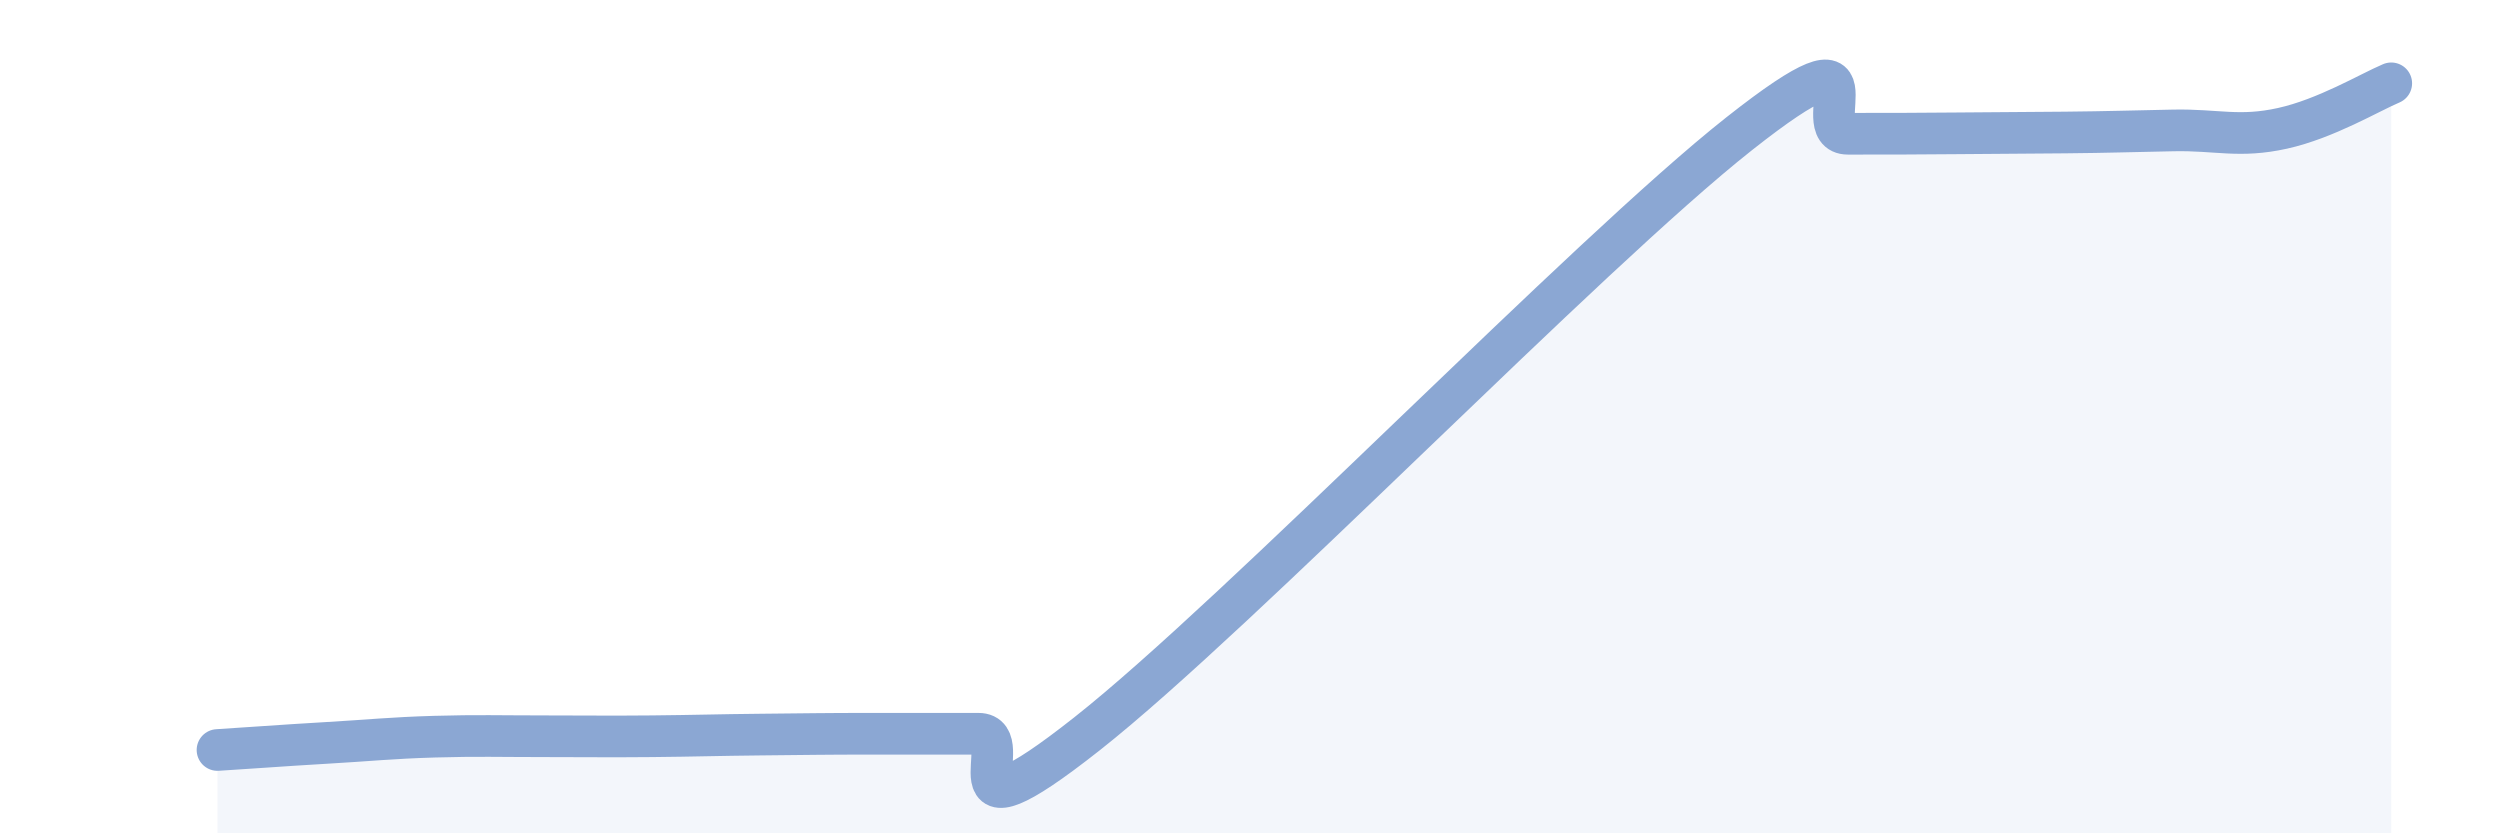
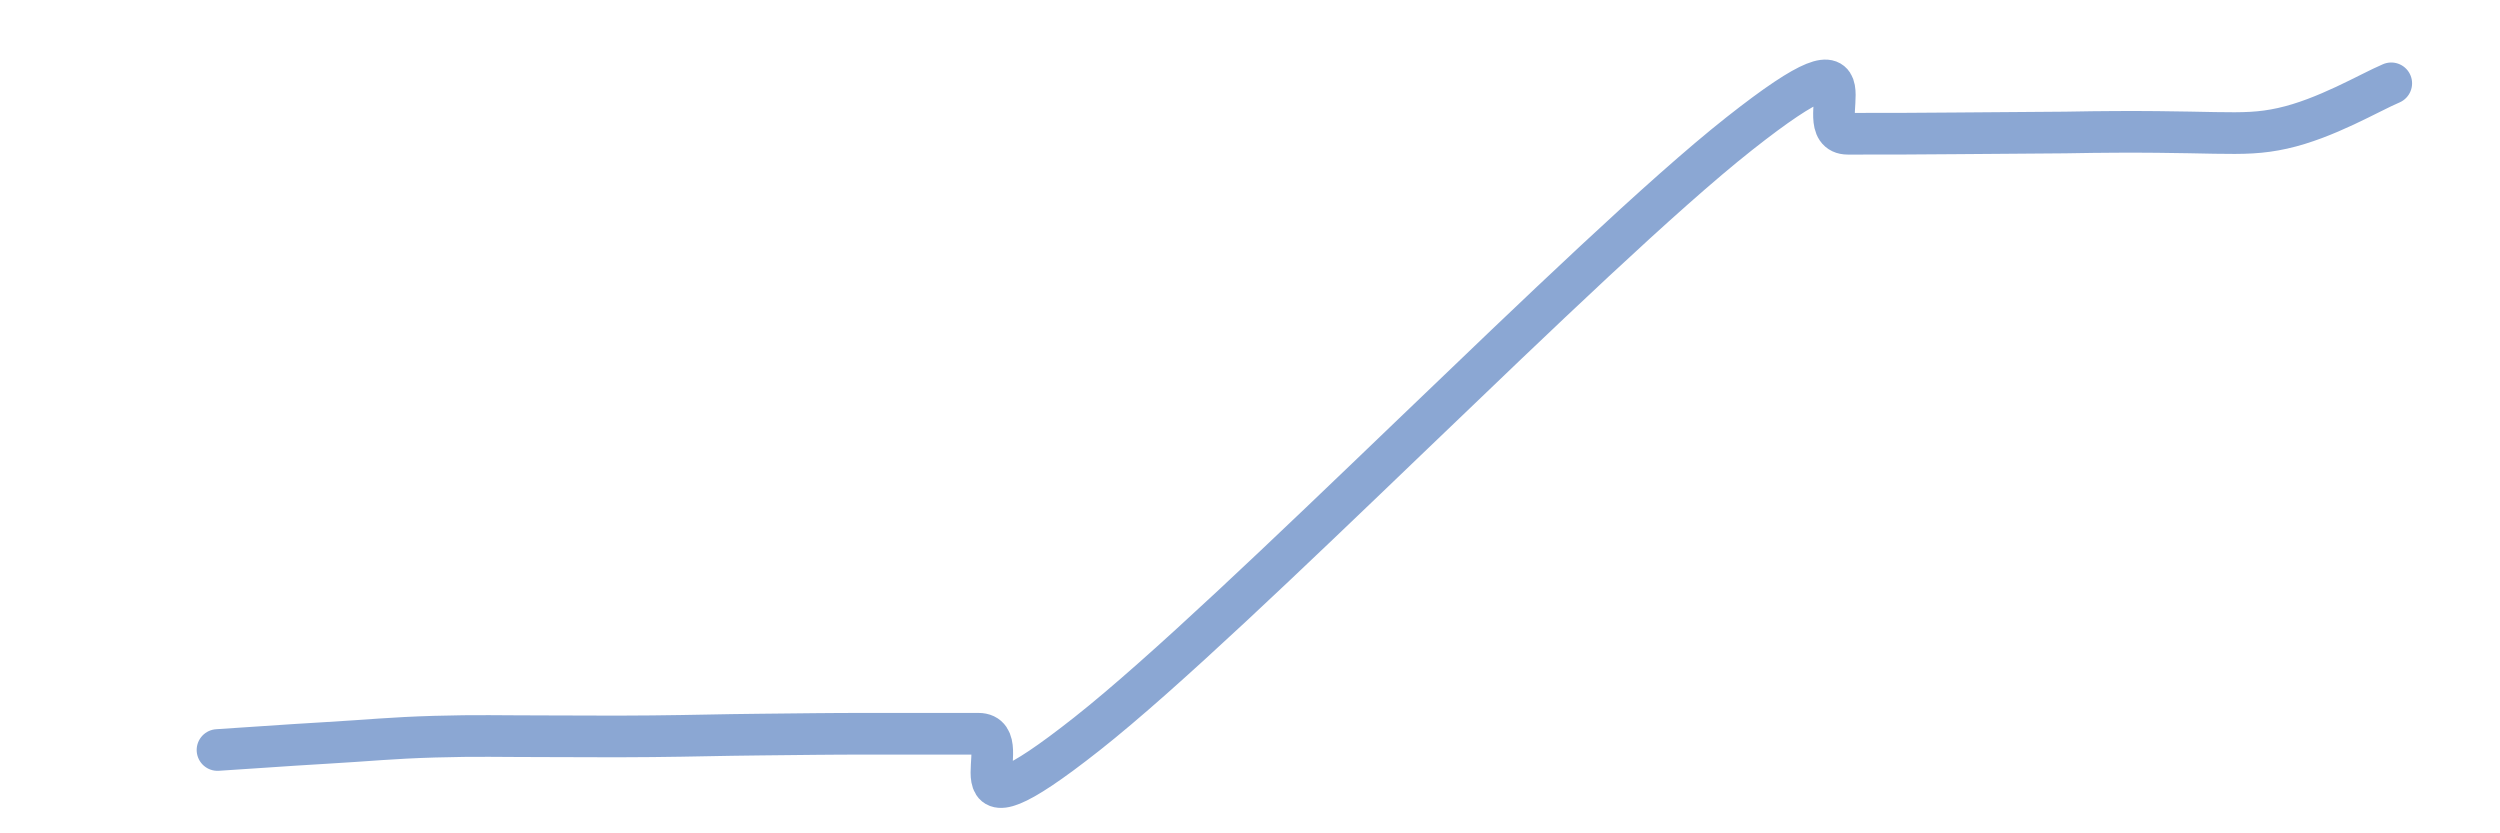
<svg xmlns="http://www.w3.org/2000/svg" width="60" height="20" viewBox="0 0 60 20">
-   <path d="M 5.22,18 C 5.74,17.97 6.79,17.89 7.83,17.83 C 8.87,17.77 9.39,17.71 10.43,17.68 C 11.47,17.65 12,17.67 13.04,17.67 C 14.08,17.67 14.61,17.68 15.65,17.67 C 16.69,17.66 17.22,17.64 18.26,17.63 C 19.3,17.62 19.83,17.61 20.87,17.61 C 21.91,17.61 22.44,17.61 23.48,17.61 C 24.52,17.61 22.44,20.49 26.09,17.61 C 29.74,14.73 38.09,6.09 41.74,3.21 C 45.39,0.33 43.31,3.21 44.35,3.21 C 45.39,3.21 45.92,3.21 46.96,3.2 C 48,3.19 48.53,3.19 49.57,3.18 C 50.61,3.17 51.13,3.15 52.17,3.13 C 53.21,3.11 53.74,3.31 54.78,3.08 C 55.82,2.85 56.87,2.22 57.39,2L57.39 20L5.22 20Z" fill="#8ba7d3" opacity="0.1" stroke-linecap="round" stroke-linejoin="round" />
-   <path d="M 5.22,18 C 5.74,17.97 6.79,17.89 7.83,17.83 C 8.87,17.77 9.39,17.71 10.43,17.68 C 11.47,17.65 12,17.67 13.04,17.67 C 14.08,17.67 14.61,17.68 15.65,17.67 C 16.69,17.66 17.22,17.64 18.26,17.63 C 19.3,17.62 19.83,17.61 20.87,17.61 C 21.91,17.61 22.44,17.61 23.48,17.61 C 24.52,17.61 22.44,20.49 26.09,17.61 C 29.74,14.73 38.09,6.09 41.74,3.21 C 45.39,0.33 43.31,3.21 44.35,3.21 C 45.39,3.21 45.92,3.21 46.96,3.2 C 48,3.19 48.53,3.19 49.57,3.18 C 50.61,3.17 51.13,3.15 52.17,3.13 C 53.21,3.11 53.74,3.31 54.78,3.08 C 55.82,2.85 56.87,2.22 57.39,2" stroke="#8ba7d3" stroke-width="1" fill="none" stroke-linecap="round" stroke-linejoin="round" />
+   <path d="M 5.22,18 C 5.74,17.97 6.79,17.89 7.83,17.83 C 8.87,17.77 9.39,17.71 10.43,17.68 C 11.47,17.65 12,17.67 13.04,17.67 C 14.08,17.67 14.61,17.68 15.65,17.67 C 16.69,17.66 17.22,17.64 18.26,17.63 C 19.3,17.62 19.83,17.61 20.87,17.61 C 21.91,17.61 22.44,17.61 23.48,17.61 C 24.52,17.61 22.44,20.49 26.09,17.61 C 29.74,14.73 38.09,6.09 41.74,3.21 C 45.39,0.33 43.31,3.21 44.35,3.21 C 45.39,3.21 45.92,3.21 46.96,3.2 C 48,3.19 48.53,3.19 49.57,3.18 C 53.21,3.11 53.74,3.31 54.78,3.08 C 55.82,2.85 56.87,2.22 57.39,2" stroke="#8ba7d3" stroke-width="1" fill="none" stroke-linecap="round" stroke-linejoin="round" />
</svg>